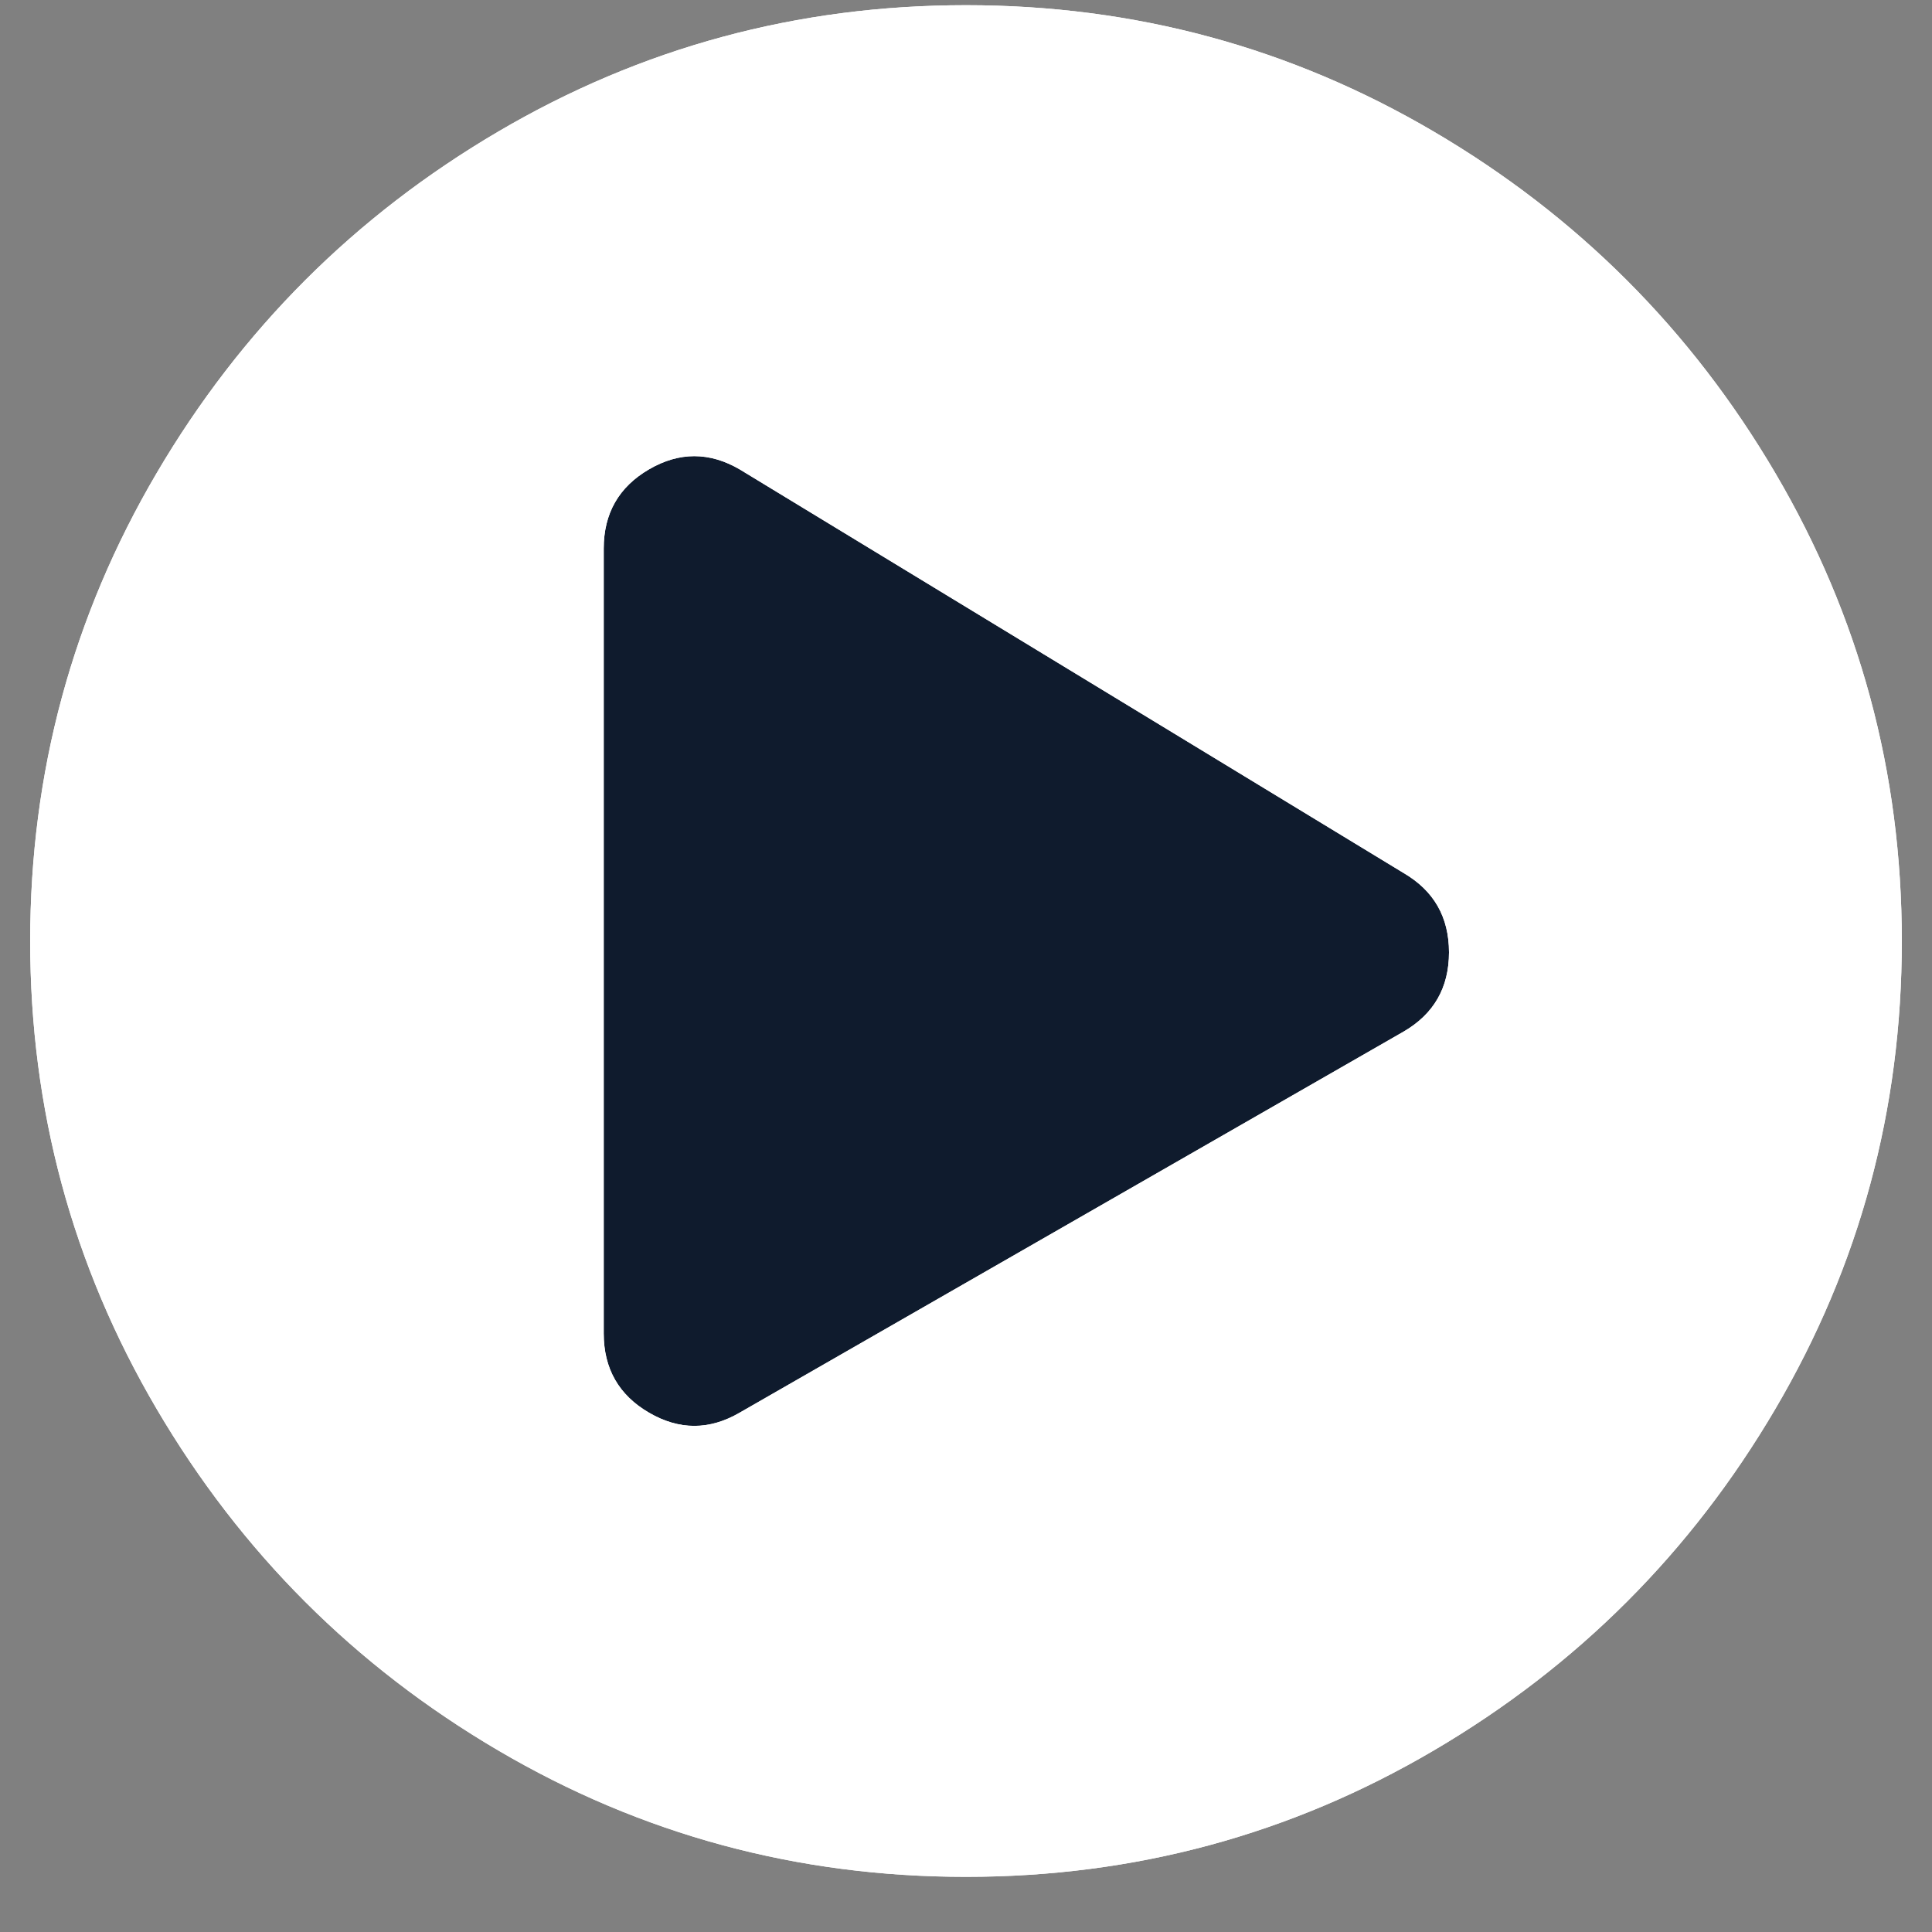
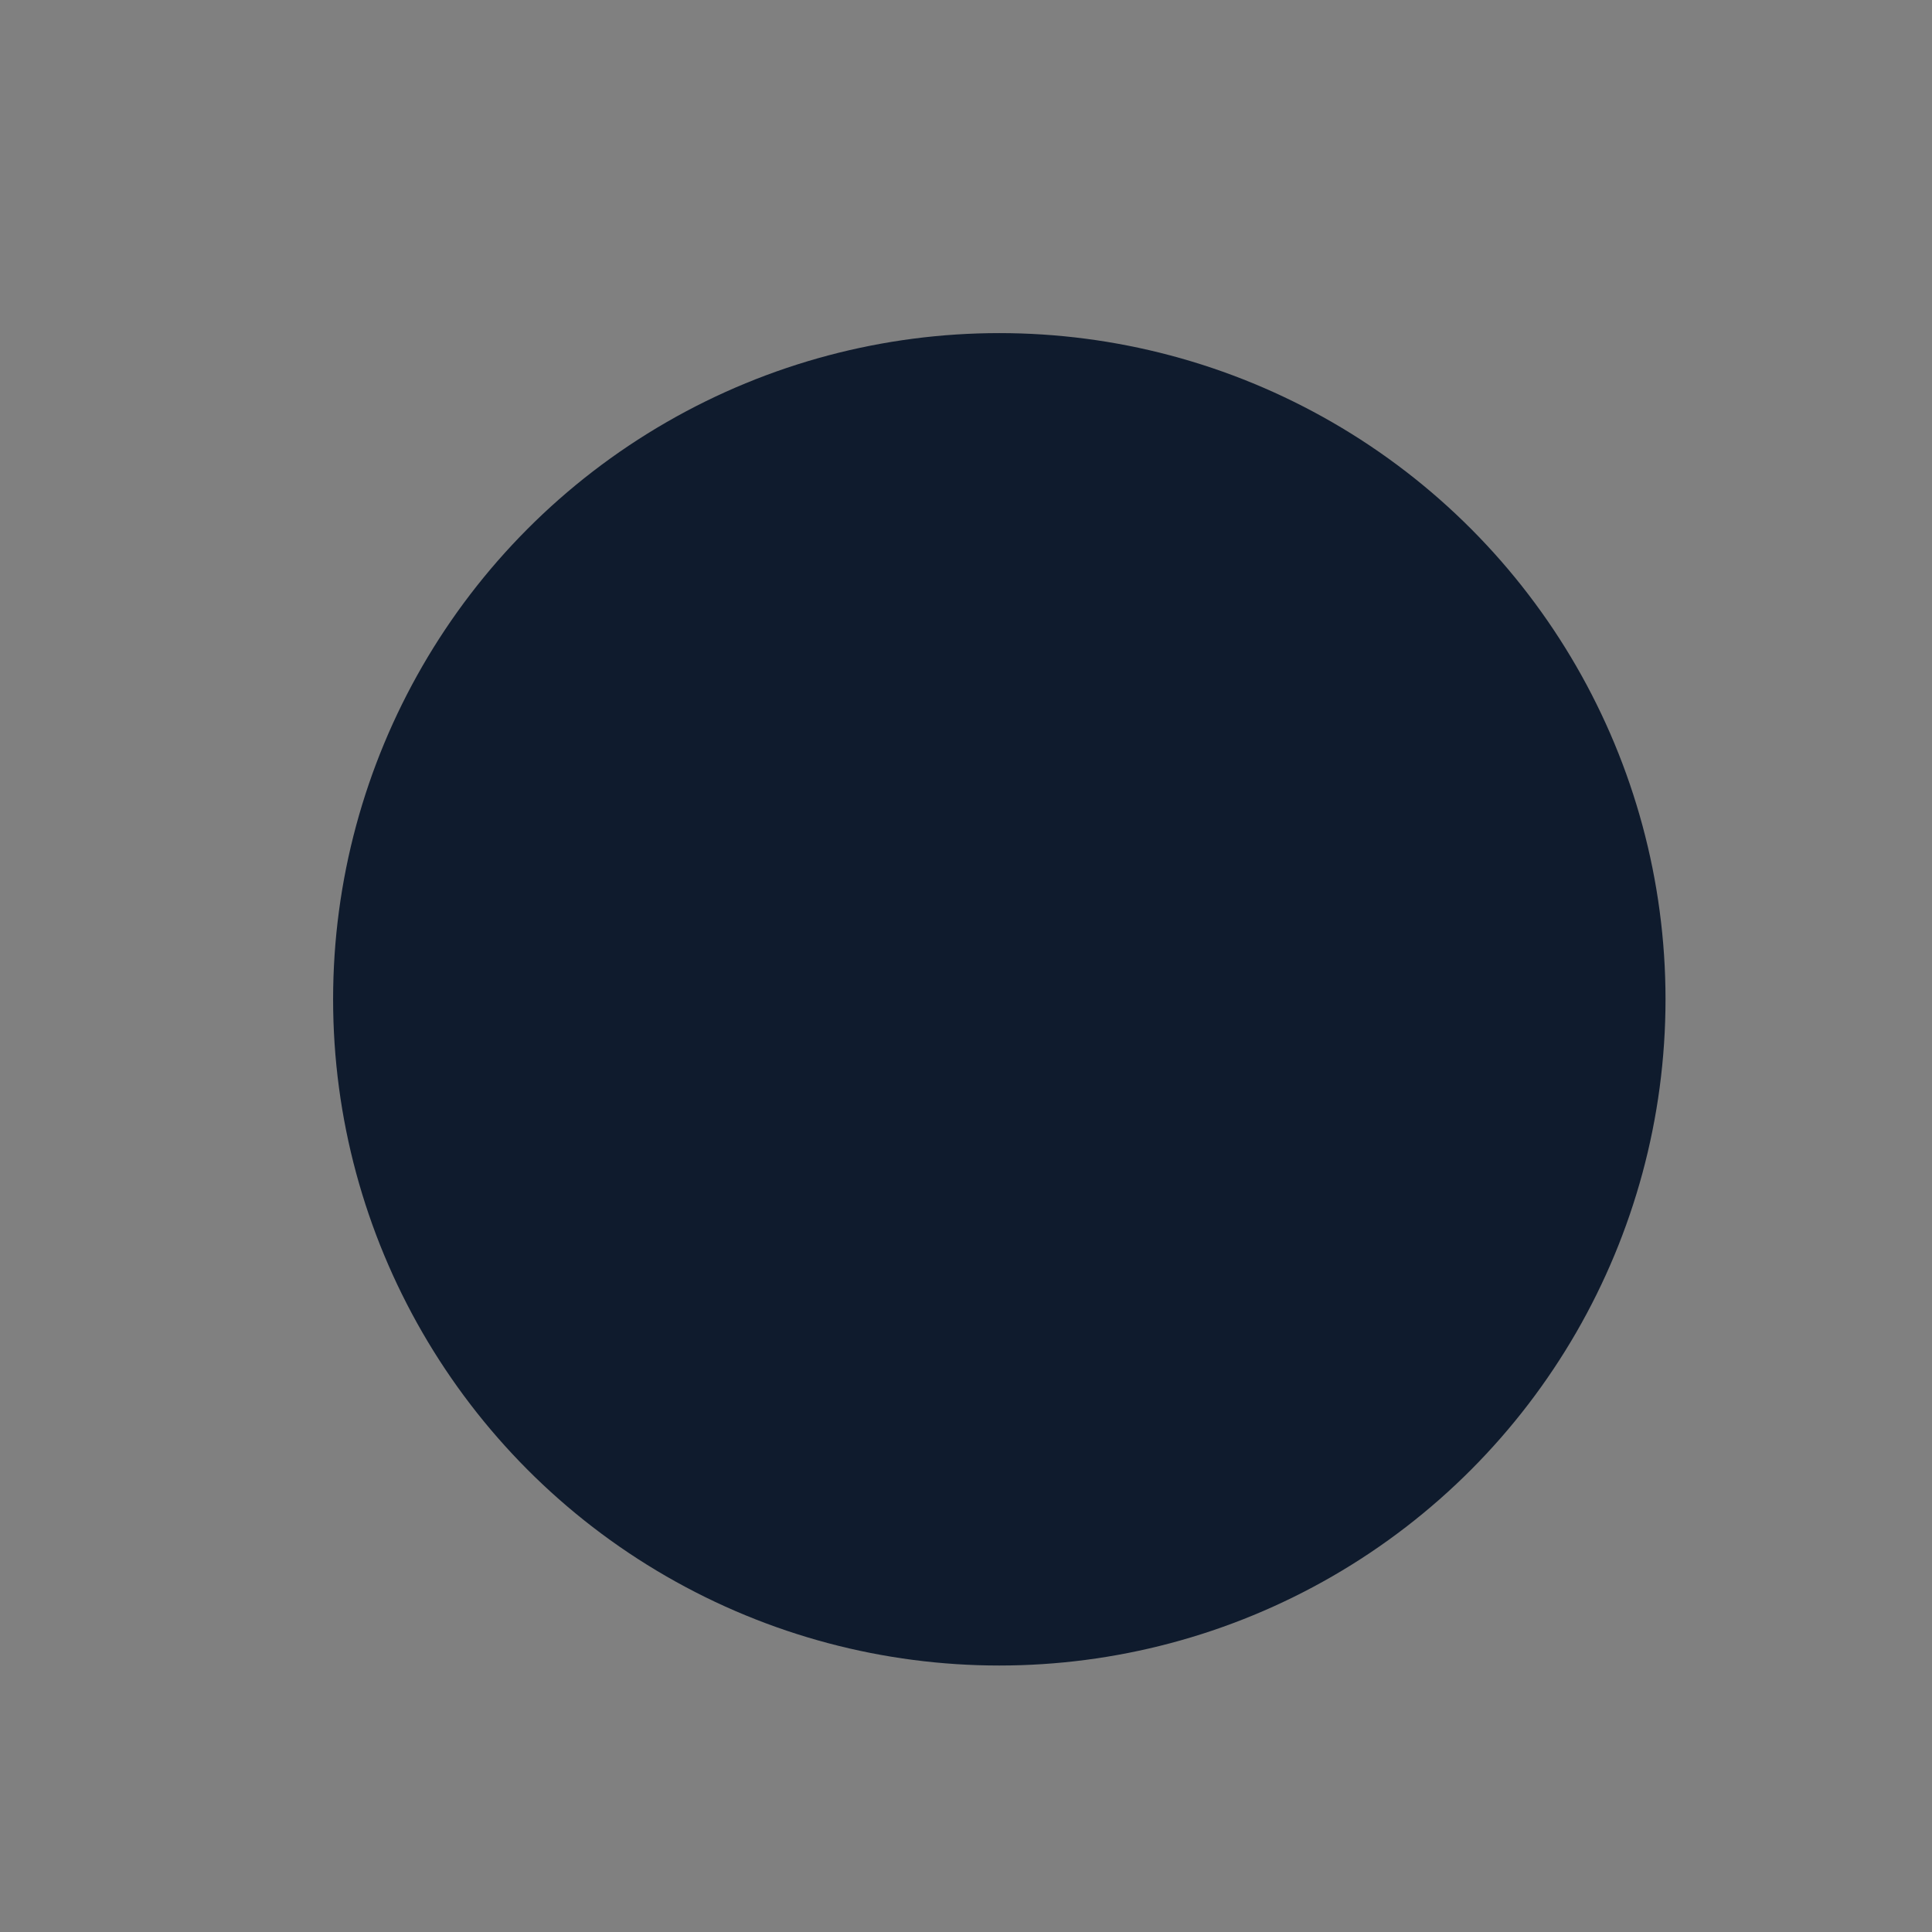
<svg xmlns="http://www.w3.org/2000/svg" xmlns:xlink="http://www.w3.org/1999/xlink" width="29px" height="29px" viewBox="0 0 29 29" version="1.1">
  <rect x="0" y="0" width="29" height="29" fill="#808080" stroke="none" />
  <title>play button@1x</title>
  <desc>Created with Sketch.</desc>
  <defs>
-     <path d="M14.5,0.078 C17.03,0.078 19.371,0.711 21.523,1.976 C23.676,3.241 25.384,4.949 26.649,7.102 C27.914,9.254 28.547,11.595 28.547,14.125 C28.547,16.655 27.914,18.996 26.649,21.148 C25.384,23.301 23.676,25.009 21.523,26.274 C19.371,27.539 17.03,28.172 14.5,28.172 C11.97,28.172 9.629,27.539 7.477,26.274 C5.324,25.009 3.616,23.301 2.351,21.148 C1.086,18.996 0.453,16.655 0.453,14.125 C0.453,11.595 1.086,9.254 2.351,7.102 C3.616,4.949 5.324,3.241 7.477,1.976 C9.629,0.711 11.97,0.078 14.5,0.078 Z M21.07,15.484 C21.523,15.22 21.75,14.824 21.75,14.295 C21.75,13.766 21.523,13.37 21.07,13.105 L11.102,7.045 C10.648,6.781 10.195,6.781 9.742,7.045 C9.289,7.309 9.062,7.706 9.062,8.234 L9.062,20.016 C9.062,20.544 9.289,20.941 9.742,21.205 C10.195,21.469 10.648,21.469 11.102,21.205 L21.07,15.484 Z" id="path-1" />
-   </defs>
+     </defs>
  <g id="Page-17" stroke="none" stroke-width="1" fill="none" fill-rule="evenodd">
    <g id="Recommended" transform="translate(-1237, -1052)">
      <g id="play-button" transform="translate(1237, 1052)">
        <circle id="Oval-3" fill="#0F1B2D" cx="15" cy="15" r="10" />
        <g id="" fill="#FFFFFF">
          <use xlink:href="#path-1" />
          <use xlink:href="#path-1" />
        </g>
      </g>
    </g>
  </g>
</svg>